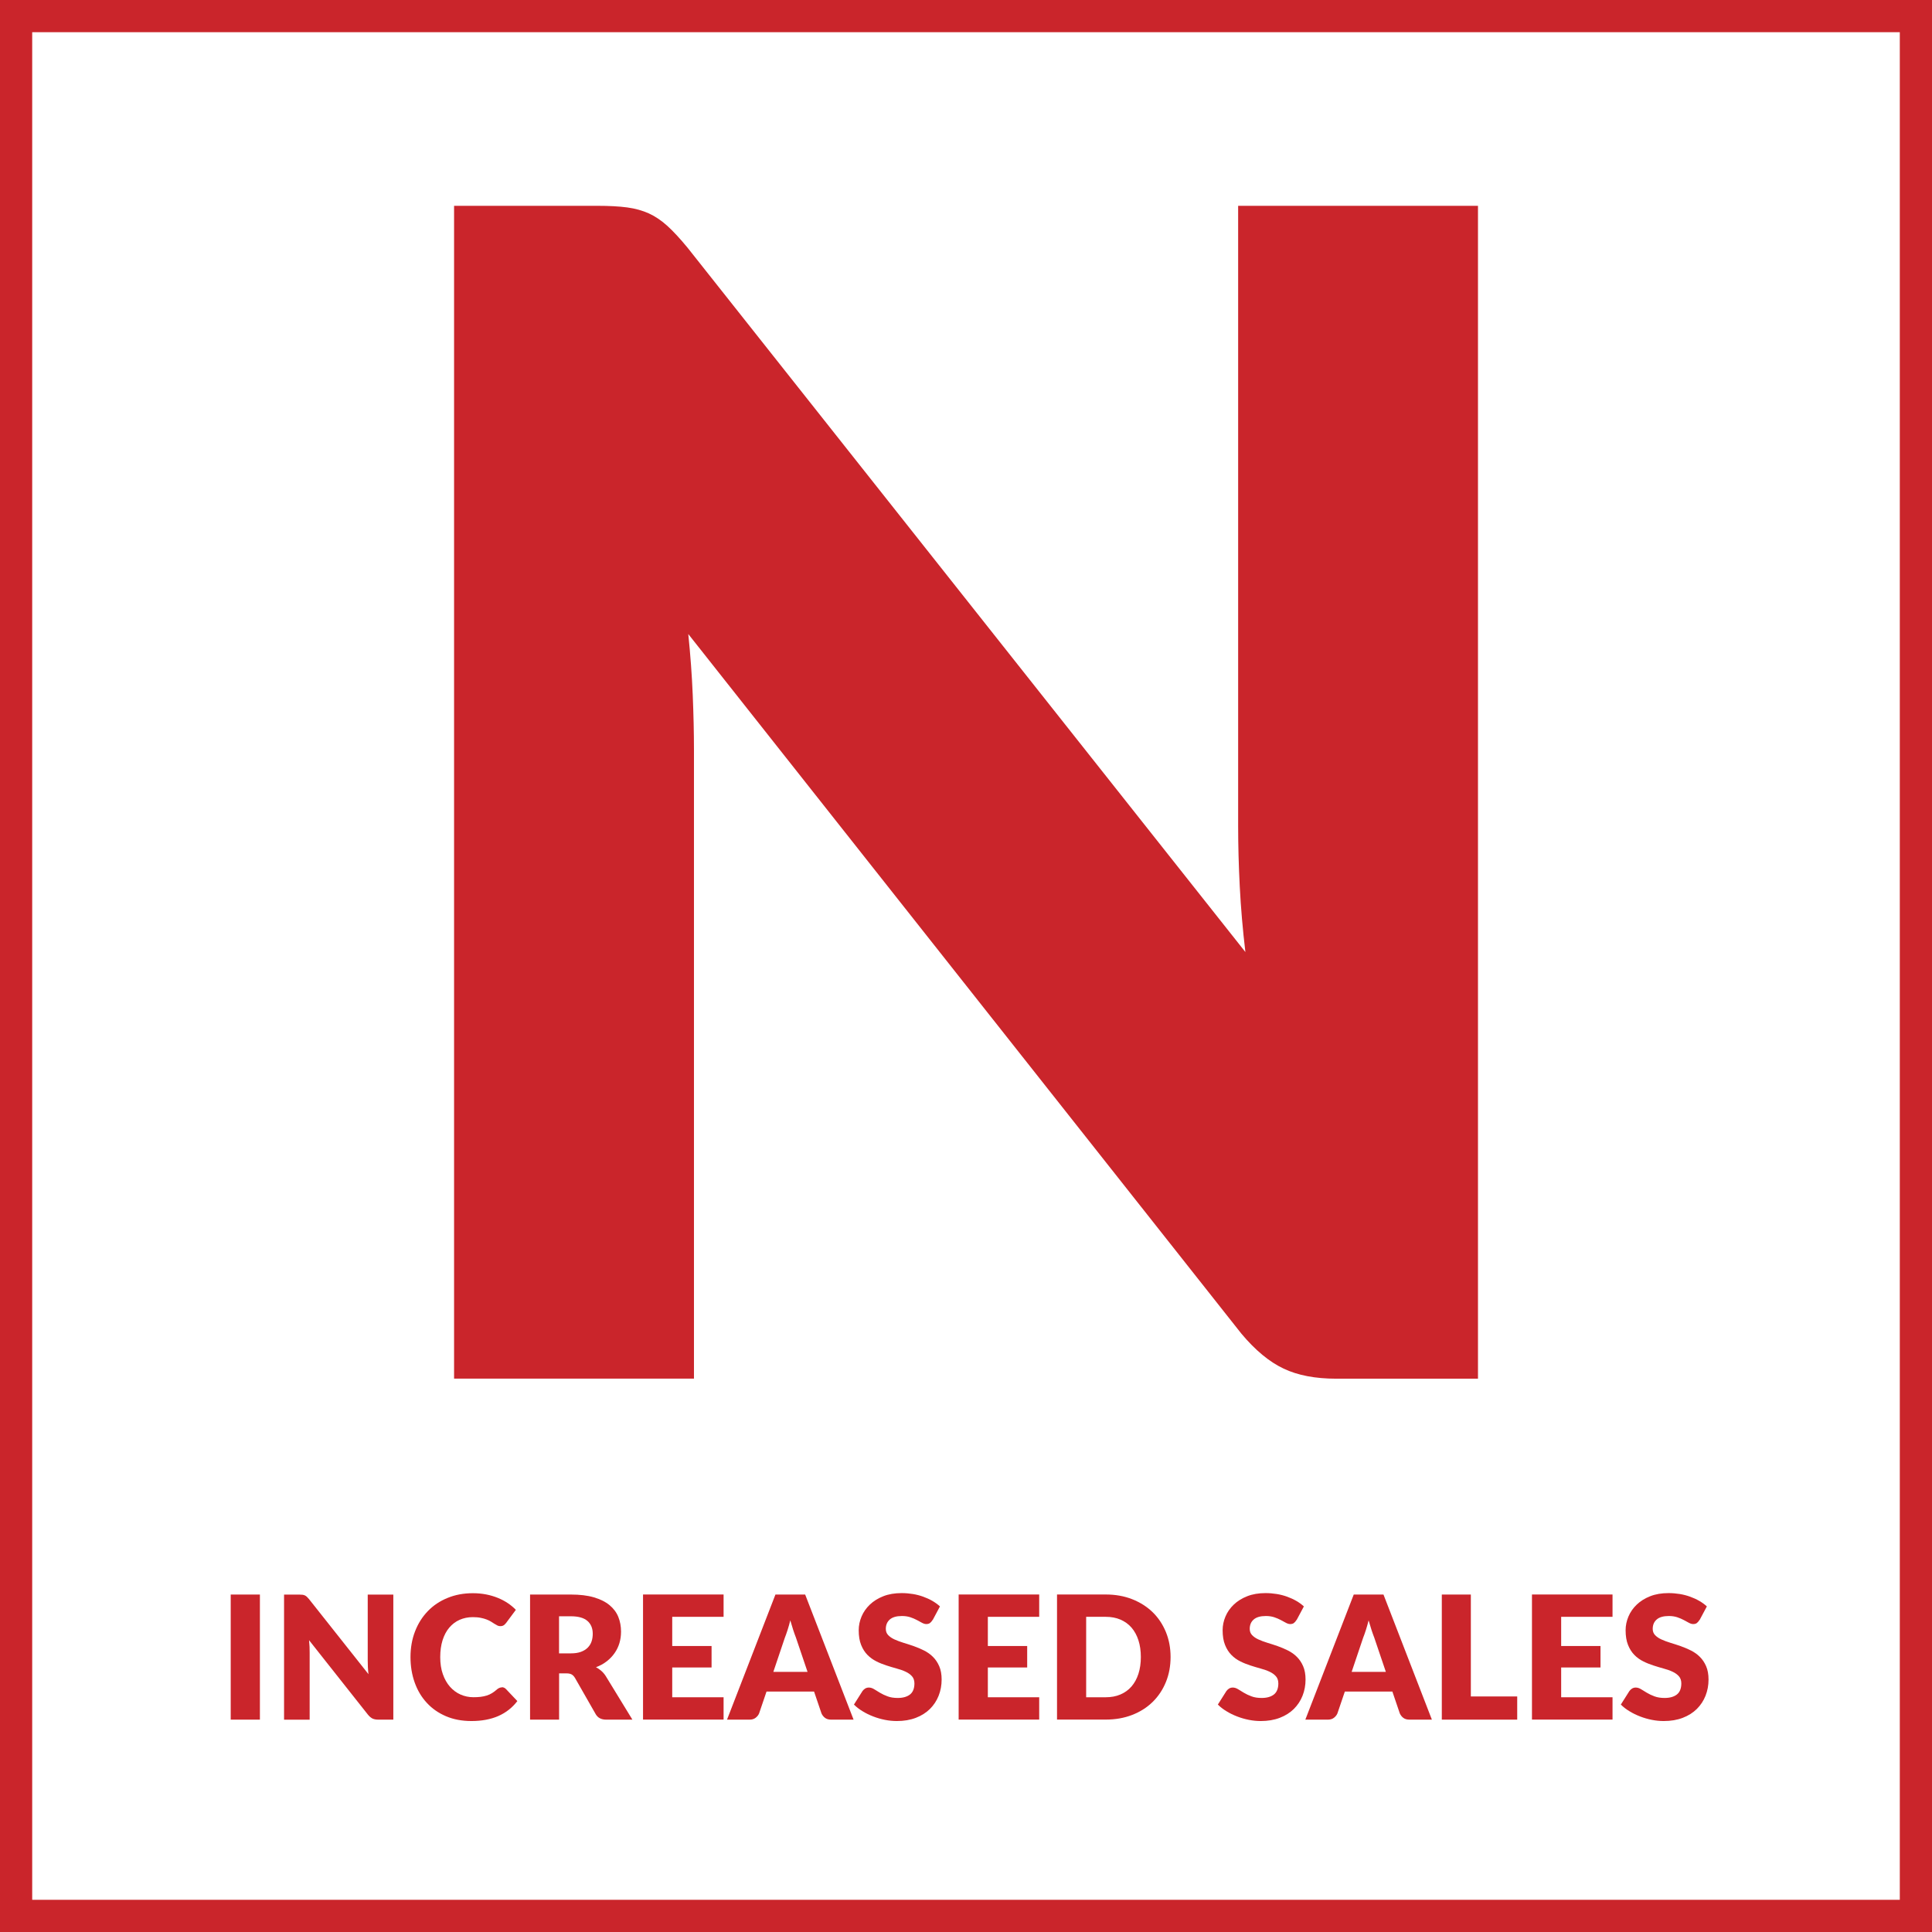
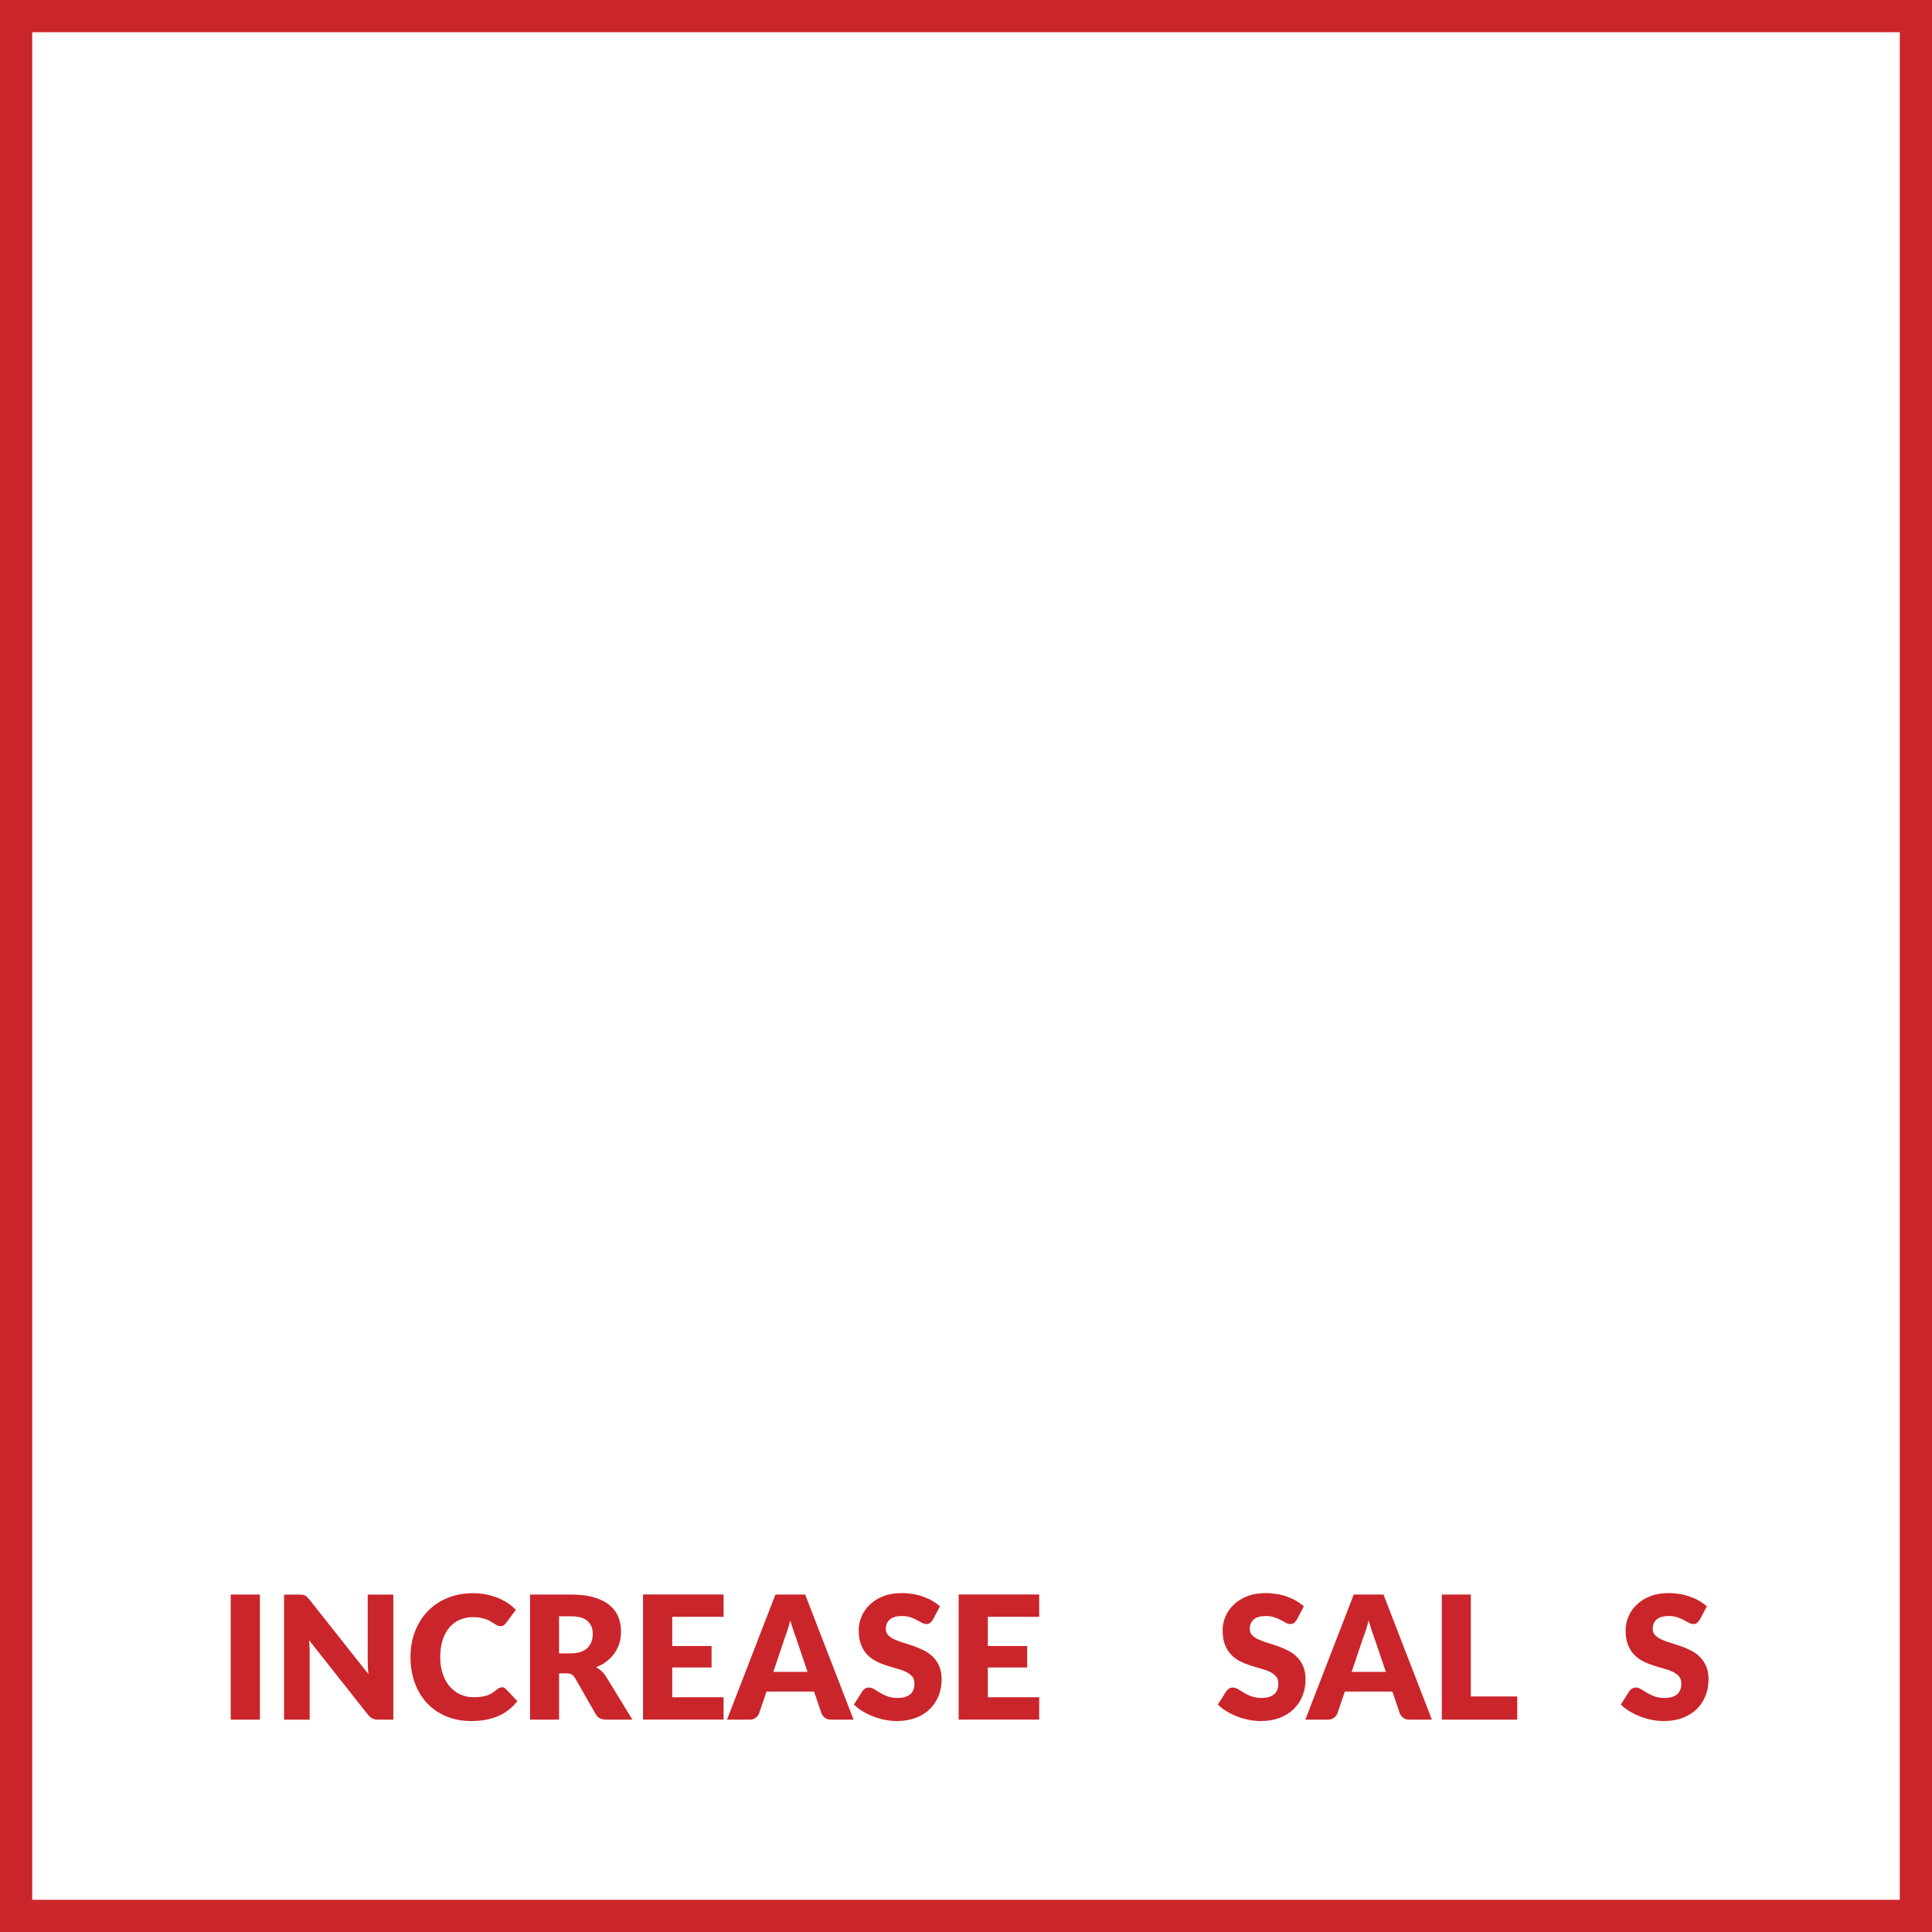
<svg xmlns="http://www.w3.org/2000/svg" id="Layer_1" viewBox="0 0 360 360">
  <defs>
    <style>.cls-1{fill:#ca252b;}</style>
  </defs>
  <path class="cls-1" d="M360,360H0V0h360v360ZM6,354h348V6H6v348Z" />
-   <path class="cls-1" d="M275.4,38.35v218.55h-26.4c-3.9,0-7.18-.62-9.82-1.88-2.65-1.25-5.28-3.42-7.88-6.53l-103.05-130.35c.4,3.9.68,7.68.83,11.33.15,3.65.23,7.08.23,10.27v117.15h-44.7V38.35h26.7c2.2,0,4.05.1,5.55.3,1.5.2,2.85.58,4.05,1.12,1.2.55,2.35,1.33,3.45,2.33,1.1,1,2.35,2.35,3.75,4.05l103.95,131.25c-.5-4.2-.85-8.27-1.05-12.23-.2-3.95-.3-7.67-.3-11.17V38.35h44.7Z" />
  <path class="cls-1" d="M48.43,320.43h-5.44v-23.31h5.44v23.31Z" />
  <path class="cls-1" d="M73.29,297.12v23.31h-2.82c-.42,0-.77-.07-1.05-.2-.28-.13-.56-.37-.84-.7l-10.99-13.9c.04.42.07.82.09,1.21s.02.75.02,1.1v12.5h-4.77v-23.31h2.85c.23,0,.43.01.59.03.16.02.3.06.43.12s.25.14.37.25c.12.11.25.25.4.43l11.09,14c-.05-.45-.09-.88-.11-1.3-.02-.42-.03-.82-.03-1.19v-12.34h4.77Z" />
  <path class="cls-1" d="M93.51,314.39c.13,0,.26.02.38.07s.25.13.37.25l2.14,2.26c-.94,1.23-2.11,2.15-3.53,2.78-1.41.62-3.09.94-5.02.94-1.77,0-3.36-.3-4.76-.9-1.4-.6-2.59-1.43-3.57-2.5-.98-1.06-1.73-2.32-2.25-3.78-.52-1.46-.78-3.04-.78-4.74s.28-3.34.85-4.79c.56-1.46,1.36-2.71,2.38-3.77,1.02-1.06,2.25-1.88,3.68-2.46,1.43-.59,3-.88,4.72-.88.87,0,1.7.08,2.47.23s1.5.37,2.17.64c.67.27,1.29.6,1.86.98s1.07.8,1.5,1.25l-1.82,2.45c-.12.15-.26.29-.42.41-.16.12-.38.18-.67.18-.19,0-.37-.04-.54-.13-.17-.09-.35-.19-.54-.31-.19-.12-.4-.26-.63-.4-.23-.14-.5-.28-.82-.4-.31-.12-.68-.23-1.1-.31-.42-.09-.91-.13-1.48-.13-.9,0-1.71.17-2.46.5-.74.33-1.38.81-1.92,1.45-.54.63-.95,1.41-1.25,2.34-.29.92-.44,1.98-.44,3.16s.16,2.26.49,3.18c.33.93.77,1.71,1.33,2.34s1.21,1.12,1.96,1.45c.75.33,1.55.5,2.4.5.49,0,.94-.02,1.34-.07.41-.05.78-.13,1.14-.24s.68-.26.99-.45c.31-.19.62-.42.94-.71.13-.11.27-.19.42-.26s.3-.1.46-.1Z" />
  <path class="cls-1" d="M117.85,320.43h-4.9c-.91,0-1.56-.34-1.95-1.02l-3.87-6.77c-.18-.29-.38-.5-.61-.63s-.54-.2-.96-.2h-1.38v8.62h-5.41v-23.31h7.58c1.69,0,3.12.17,4.31.52s2.16.83,2.91,1.45c.75.62,1.3,1.35,1.64,2.19.34.84.51,1.76.51,2.75,0,.76-.1,1.47-.3,2.14-.2.67-.5,1.29-.9,1.86-.4.57-.88,1.08-1.46,1.53-.58.45-1.25.82-2.01,1.1.35.18.68.41.99.68.31.27.59.59.83.97l4.96,8.11ZM106.36,308.08c.74,0,1.36-.09,1.88-.28.52-.19.94-.45,1.27-.78s.57-.72.72-1.16c.15-.44.22-.92.22-1.43,0-1.02-.33-1.82-1-2.4-.67-.58-1.7-.86-3.1-.86h-2.18v6.91h2.18Z" />
  <path class="cls-1" d="M125.26,301.27v5.44h7.33v4h-7.33v5.55h9.57v4.16h-15.01v-23.31h15.01v4.16h-9.57Z" />
  <path class="cls-1" d="M159.06,320.43h-4.19c-.47,0-.85-.11-1.14-.33s-.51-.5-.66-.84l-1.38-4.06h-8.86l-1.38,4.06c-.12.3-.33.57-.63.81-.3.24-.68.36-1.13.36h-4.22l9.02-23.31h5.54l9.02,23.31ZM150.47,311.52l-2.16-6.38c-.16-.41-.33-.88-.51-1.43-.18-.55-.36-1.14-.54-1.78-.16.65-.33,1.25-.51,1.81-.18.55-.35,1.04-.51,1.44l-2.14,6.35h6.38Z" />
  <path class="cls-1" d="M173.78,301.85c-.16.26-.33.45-.5.58-.18.13-.4.19-.68.19-.25,0-.51-.08-.79-.23-.28-.15-.6-.33-.96-.52-.36-.19-.77-.37-1.22-.52-.46-.15-.98-.23-1.57-.23-1.01,0-1.77.22-2.26.65s-.74,1.02-.74,1.75c0,.47.15.86.45,1.17.3.31.69.58,1.18.8.49.22,1.04.43,1.66.62s1.26.39,1.91.62c.65.23,1.29.5,1.91.81.62.31,1.18.7,1.66,1.18.49.48.88,1.06,1.18,1.75.3.69.45,1.52.45,2.49,0,1.08-.19,2.08-.56,3.02-.37.94-.92,1.76-1.62,2.46-.71.7-1.58,1.25-2.62,1.65-1.04.4-2.22.6-3.54.6-.73,0-1.46-.07-2.22-.22s-1.48-.36-2.18-.63c-.7-.27-1.37-.59-1.98-.97-.62-.37-1.16-.79-1.62-1.25l1.6-2.53c.13-.18.3-.33.5-.46.21-.12.43-.18.68-.18.32,0,.64.1.97.3.33.2.69.43,1.1.67.41.25.88.47,1.42.67.53.2,1.16.3,1.89.3.98,0,1.74-.22,2.29-.65.54-.43.82-1.12.82-2.06,0-.54-.15-.99-.45-1.33-.3-.34-.69-.62-1.18-.85s-1.04-.42-1.66-.59c-.62-.17-1.25-.36-1.9-.57-.65-.21-1.29-.46-1.9-.77s-1.17-.7-1.66-1.2-.88-1.11-1.18-1.86c-.3-.74-.45-1.66-.45-2.74,0-.88.18-1.73.53-2.56s.87-1.57,1.55-2.22,1.52-1.17,2.51-1.56c.99-.39,2.13-.58,3.41-.58.71,0,1.41.06,2.09.17.68.11,1.32.28,1.93.5.61.22,1.18.48,1.7.78s1,.65,1.42,1.03l-1.34,2.51Z" />
  <path class="cls-1" d="M184.07,301.27v5.44h7.33v4h-7.33v5.55h9.57v4.16h-15.01v-23.31h15.01v4.16h-9.57Z" />
-   <path class="cls-1" d="M218.12,308.76c0,1.69-.29,3.24-.87,4.66-.58,1.42-1.4,2.66-2.46,3.7s-2.33,1.85-3.82,2.43c-1.49.58-3.14.87-4.95.87h-9.06v-23.31h9.06c1.81,0,3.46.29,4.95.88,1.49.59,2.76,1.4,3.82,2.43,1.06,1.04,1.87,2.26,2.46,3.69.58,1.42.87,2.97.87,4.65ZM212.58,308.76c0-1.15-.15-2.19-.45-3.12s-.73-1.71-1.29-2.36c-.56-.65-1.25-1.14-2.06-1.49s-1.73-.52-2.77-.52h-3.62v14.99h3.62c1.04,0,1.96-.17,2.77-.52s1.5-.84,2.06-1.49c.56-.65.99-1.43,1.29-2.36.3-.93.45-1.97.45-3.14Z" />
  <path class="cls-1" d="M241.59,301.85c-.16.26-.33.45-.5.58s-.4.19-.68.19c-.25,0-.51-.08-.79-.23-.28-.15-.6-.33-.96-.52-.36-.19-.77-.37-1.22-.52-.46-.15-.98-.23-1.57-.23-1.01,0-1.77.22-2.26.65-.5.43-.74,1.02-.74,1.75,0,.47.15.86.45,1.17s.69.58,1.18.8c.48.22,1.04.43,1.66.62.62.19,1.26.39,1.91.62.65.23,1.29.5,1.91.81.62.31,1.18.7,1.66,1.18.49.48.88,1.06,1.18,1.75.3.69.45,1.52.45,2.49,0,1.08-.19,2.08-.56,3.02-.37.94-.92,1.76-1.62,2.46-.71.7-1.58,1.25-2.62,1.65-1.04.4-2.22.6-3.54.6-.73,0-1.46-.07-2.22-.22s-1.48-.36-2.18-.63c-.7-.27-1.37-.59-1.98-.97-.62-.37-1.16-.79-1.62-1.25l1.6-2.53c.13-.18.3-.33.5-.46.21-.12.43-.18.68-.18.32,0,.64.1.97.3.33.2.69.43,1.1.67.41.25.88.47,1.42.67.53.2,1.16.3,1.89.3.98,0,1.74-.22,2.29-.65.54-.43.82-1.12.82-2.06,0-.54-.15-.99-.45-1.33-.3-.34-.69-.62-1.18-.85s-1.04-.42-1.66-.59c-.62-.17-1.25-.36-1.9-.57-.65-.21-1.29-.46-1.9-.77-.62-.3-1.17-.7-1.66-1.2s-.88-1.11-1.18-1.86c-.3-.74-.45-1.66-.45-2.74,0-.88.18-1.73.53-2.56.35-.83.87-1.57,1.55-2.22s1.52-1.17,2.51-1.56c.99-.39,2.13-.58,3.41-.58.71,0,1.41.06,2.09.17.68.11,1.32.28,1.93.5.61.22,1.18.48,1.7.78.53.3,1,.65,1.42,1.03l-1.34,2.51Z" />
  <path class="cls-1" d="M266.82,320.43h-4.19c-.47,0-.85-.11-1.14-.33s-.51-.5-.66-.84l-1.38-4.06h-8.86l-1.38,4.06c-.12.3-.33.57-.63.81-.3.24-.68.36-1.13.36h-4.22l9.02-23.31h5.54l9.02,23.31ZM258.23,311.52l-2.16-6.38c-.16-.41-.33-.88-.51-1.43-.18-.55-.36-1.14-.54-1.78-.16.65-.33,1.25-.51,1.81s-.35,1.04-.51,1.44l-2.14,6.35h6.38Z" />
  <path class="cls-1" d="M282.71,316.11v4.32h-14.05v-23.31h5.41v18.99h8.64Z" />
-   <path class="cls-1" d="M290.9,301.27v5.44h7.33v4h-7.33v5.55h9.57v4.16h-15.01v-23.31h15.01v4.16h-9.57Z" />
  <path class="cls-1" d="M316.68,301.85c-.16.26-.33.45-.5.58s-.4.19-.68.19c-.25,0-.51-.08-.79-.23-.28-.15-.6-.33-.96-.52-.36-.19-.77-.37-1.22-.52-.46-.15-.98-.23-1.57-.23-1.01,0-1.77.22-2.26.65-.5.43-.74,1.02-.74,1.75,0,.47.15.86.45,1.17s.69.58,1.18.8c.48.22,1.04.43,1.66.62.62.19,1.26.39,1.91.62.65.23,1.29.5,1.91.81.62.31,1.18.7,1.66,1.18.49.48.88,1.06,1.18,1.75.3.69.45,1.52.45,2.49,0,1.08-.19,2.08-.56,3.02-.37.94-.92,1.76-1.62,2.46-.71.7-1.58,1.25-2.62,1.65-1.04.4-2.22.6-3.54.6-.73,0-1.46-.07-2.22-.22s-1.48-.36-2.18-.63c-.7-.27-1.37-.59-1.98-.97-.62-.37-1.16-.79-1.62-1.25l1.6-2.53c.13-.18.3-.33.5-.46.21-.12.43-.18.68-.18.32,0,.64.1.97.3.33.2.69.43,1.1.67.41.25.88.47,1.42.67.53.2,1.16.3,1.89.3.98,0,1.74-.22,2.29-.65.54-.43.82-1.12.82-2.06,0-.54-.15-.99-.45-1.33-.3-.34-.69-.62-1.18-.85s-1.04-.42-1.66-.59c-.62-.17-1.25-.36-1.9-.57-.65-.21-1.29-.46-1.9-.77-.62-.3-1.17-.7-1.66-1.2s-.88-1.11-1.18-1.86c-.3-.74-.45-1.66-.45-2.74,0-.88.18-1.73.53-2.56.35-.83.87-1.57,1.55-2.22s1.52-1.17,2.51-1.56c.99-.39,2.13-.58,3.41-.58.71,0,1.41.06,2.09.17.68.11,1.32.28,1.93.5.61.22,1.18.48,1.7.78.53.3,1,.65,1.42,1.03l-1.34,2.51Z" />
</svg>